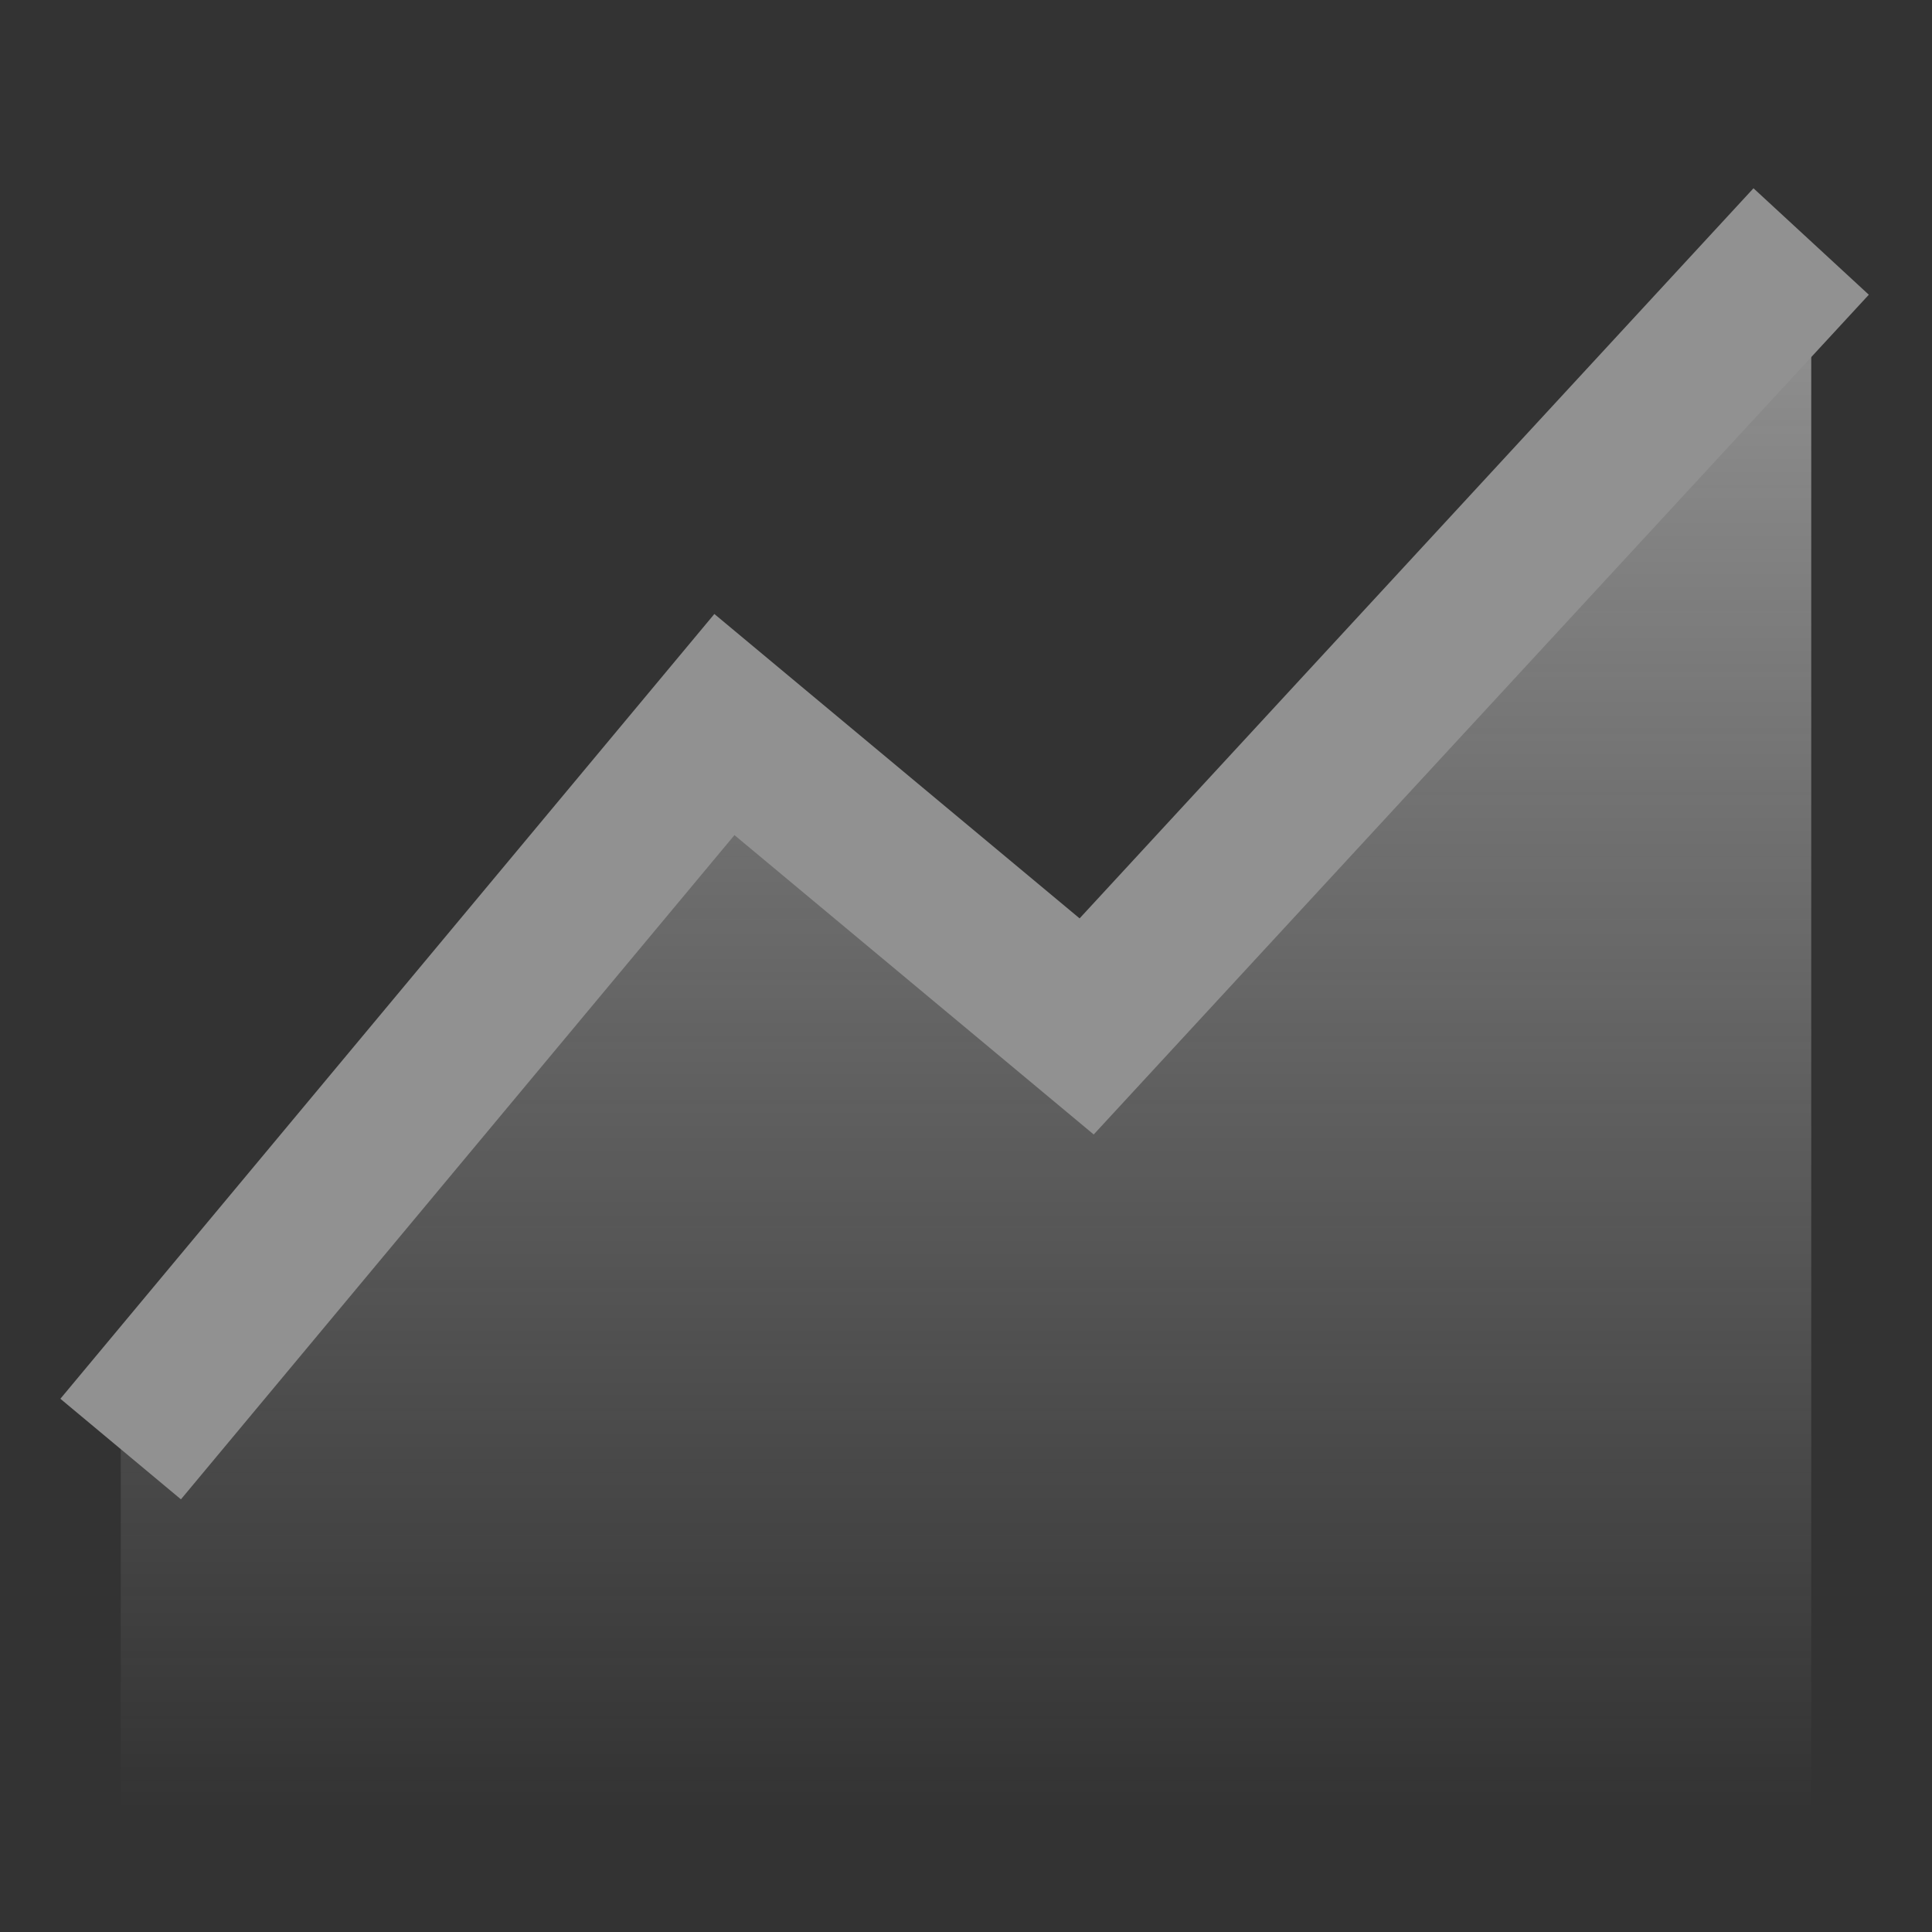
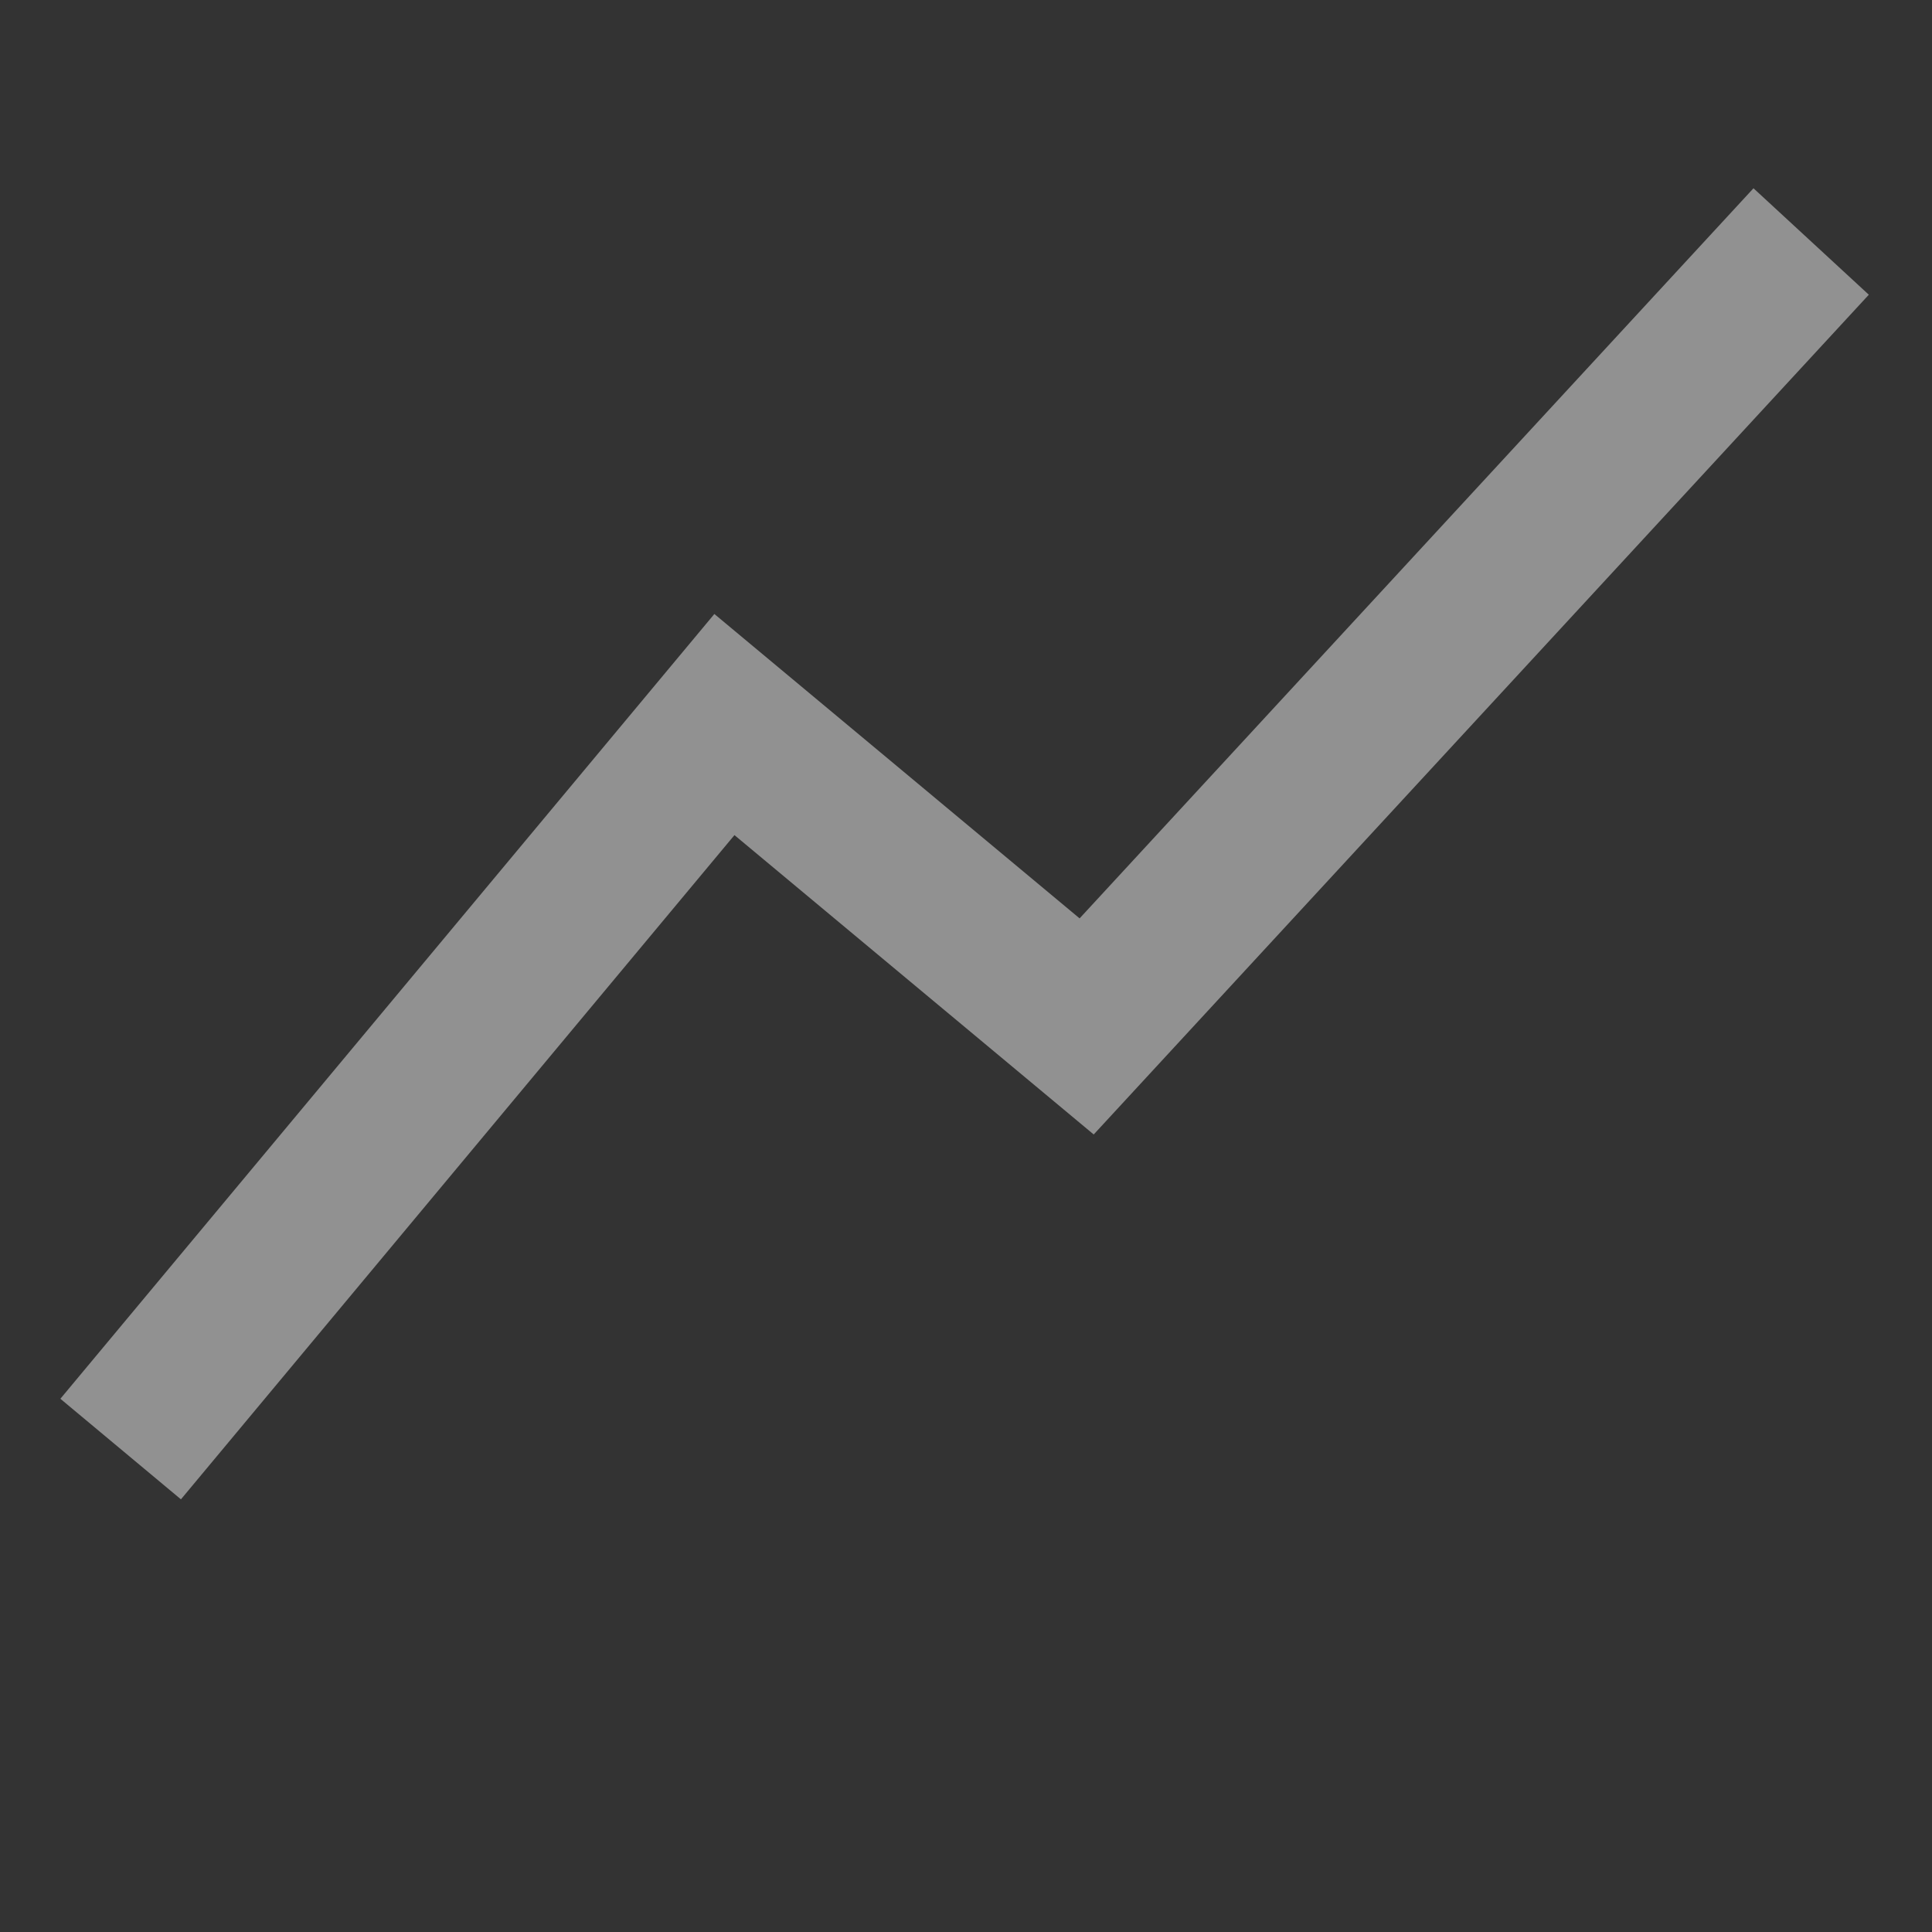
<svg xmlns="http://www.w3.org/2000/svg" width="20" height="20" viewBox="0 0 20 20" fill="none">
  <rect x="0" y="0" width="20" height="20" fill="#333333" stroke="none" />
-   <path d="M7.5 7.5L1.25 15V18.75H18.75V2.5L11.25 10.625L7.5 7.5Z" fill="url(#paint0_linear_761_287904)" style="fill: url(#paint0_linear_761_287904);" />
  <path fill-rule="evenodd" clip-rule="evenodd" d="M19.346 3.051L11.322 11.744L7.603 8.645L1.873 15.521L0.625 14.48L7.395 6.356L11.176 9.507L18.152 1.949L19.346 3.051Z" fill="#919191" />
  <defs>
    <linearGradient id="paint0_linear_761_287904" x1="10" y1="2.5" x2="10" y2="18.75" gradientUnits="userSpaceOnUse">
      <stop stop-color="#F5F5F5" stop-opacity="0.5" />
      <stop offset="1" stop-color="#F5F5F5" stop-opacity="0" />
    </linearGradient>
  </defs>
</svg>